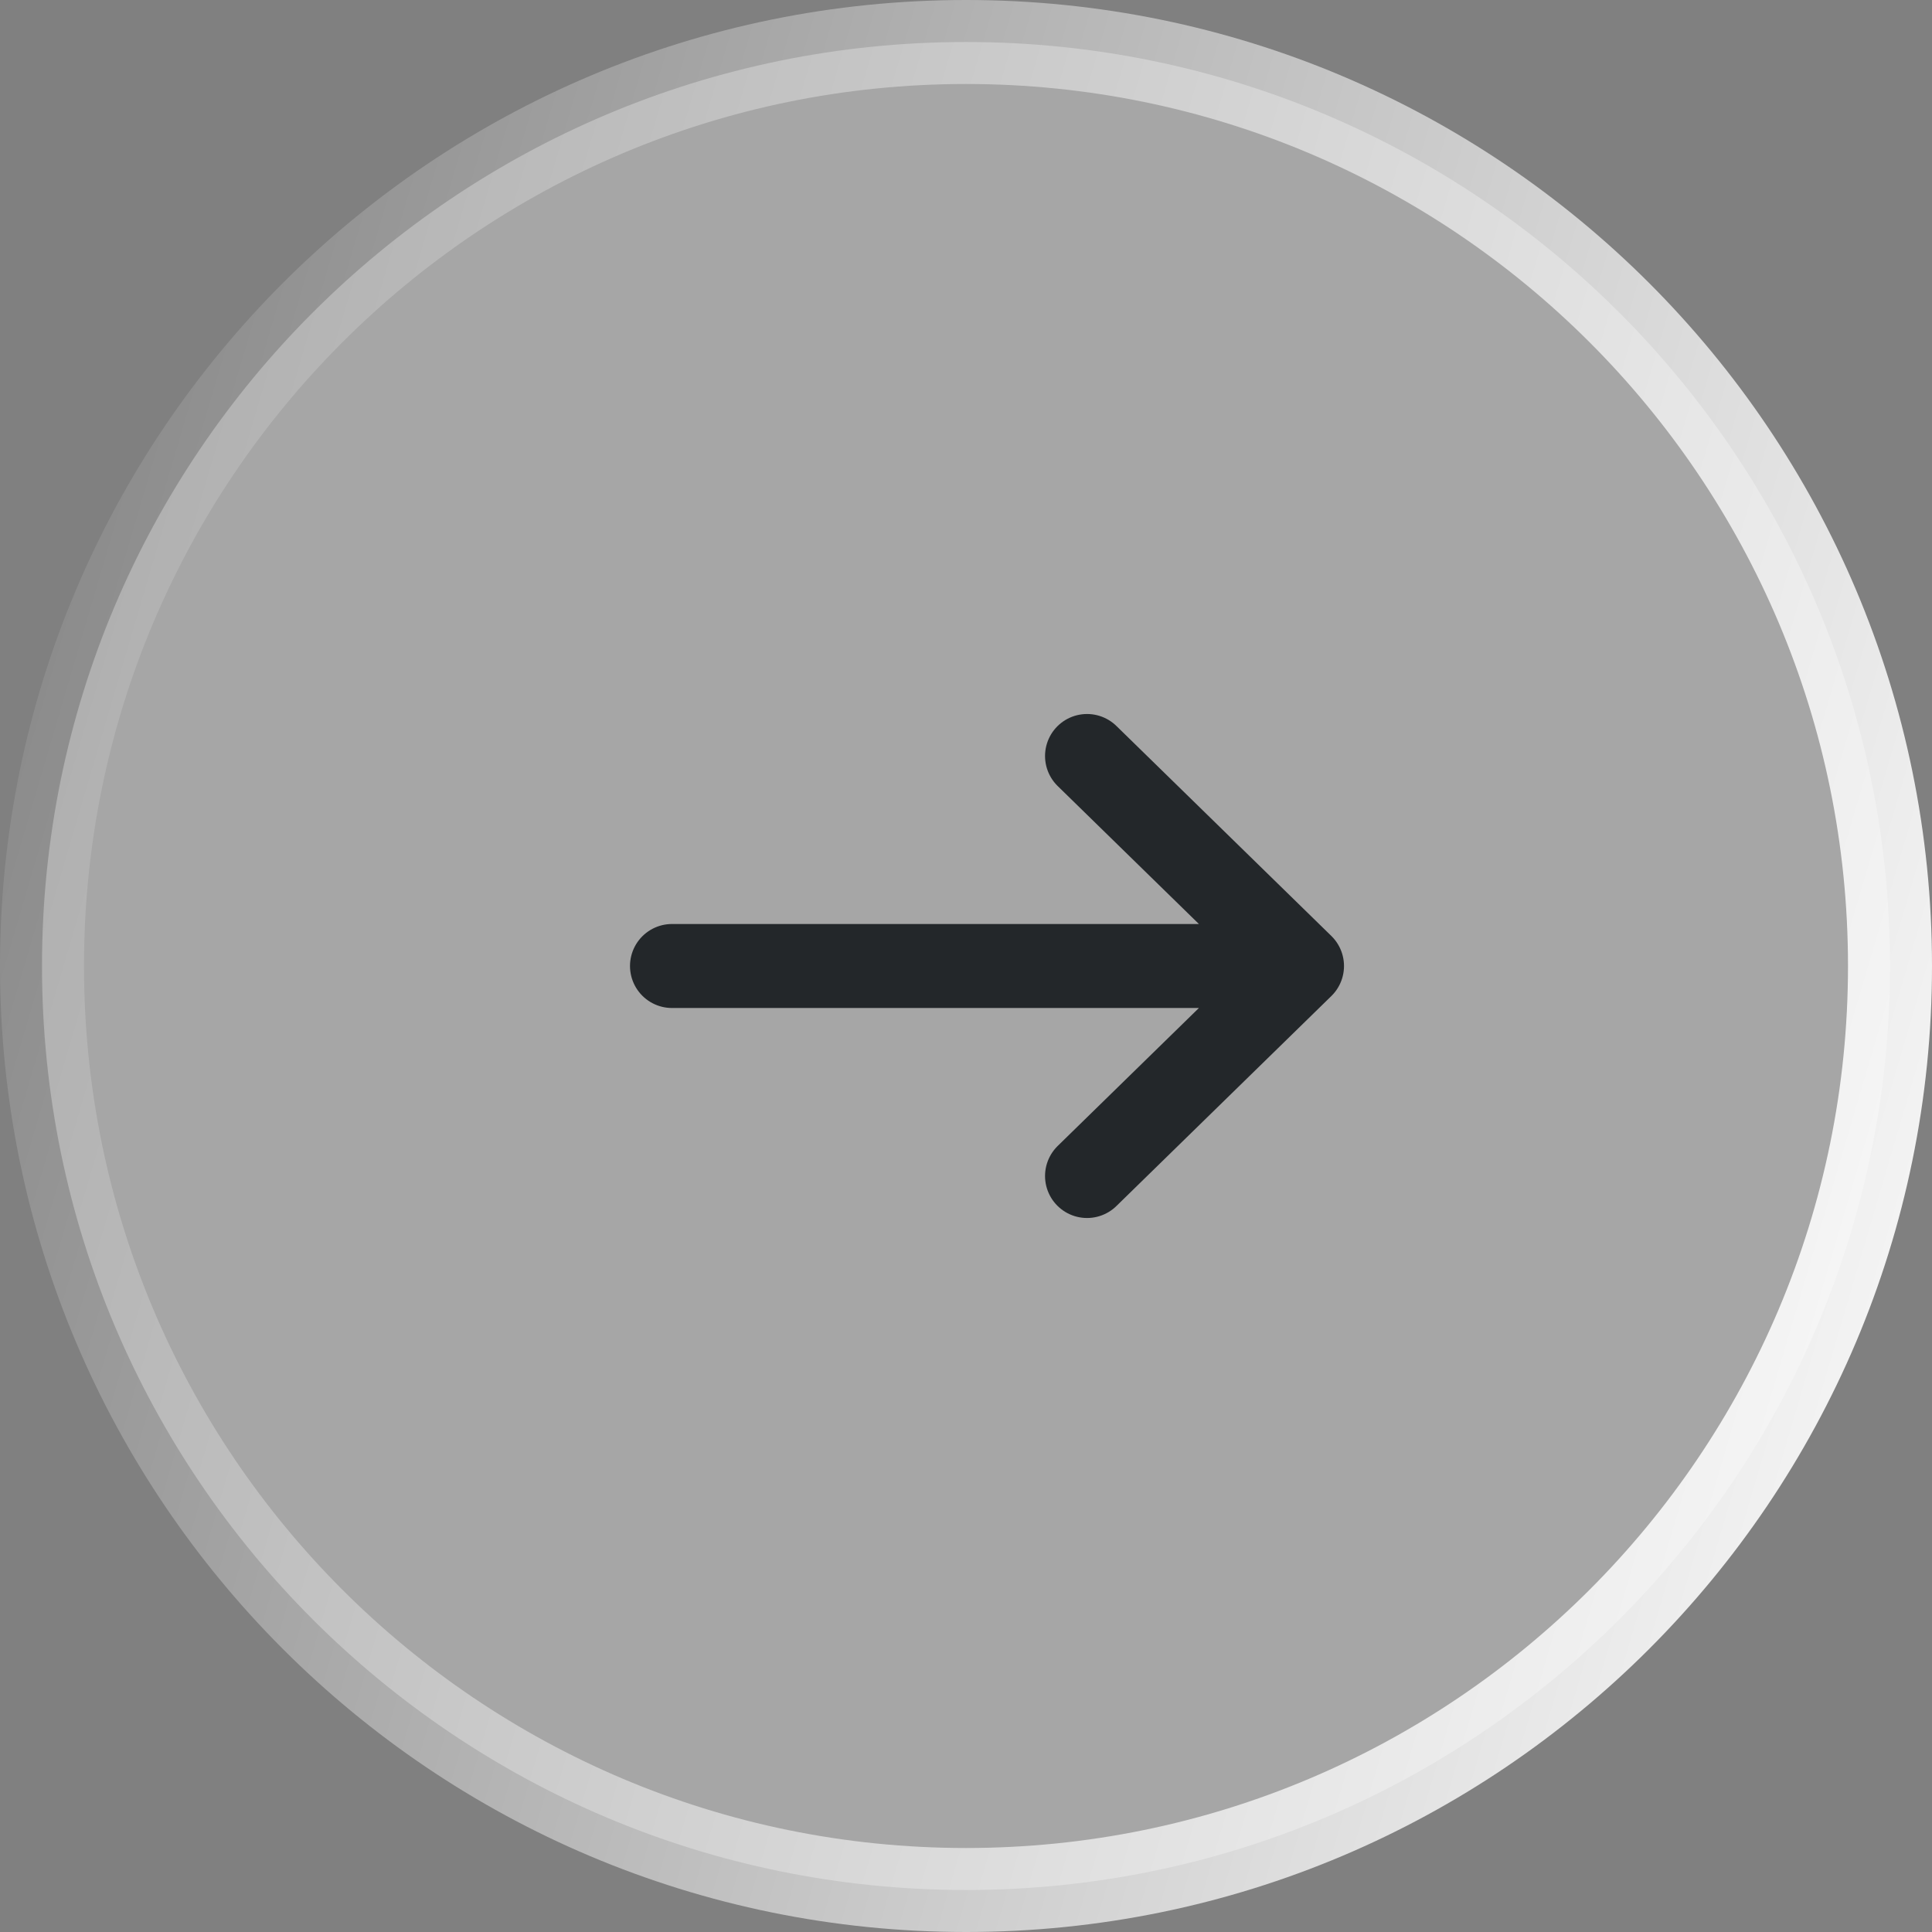
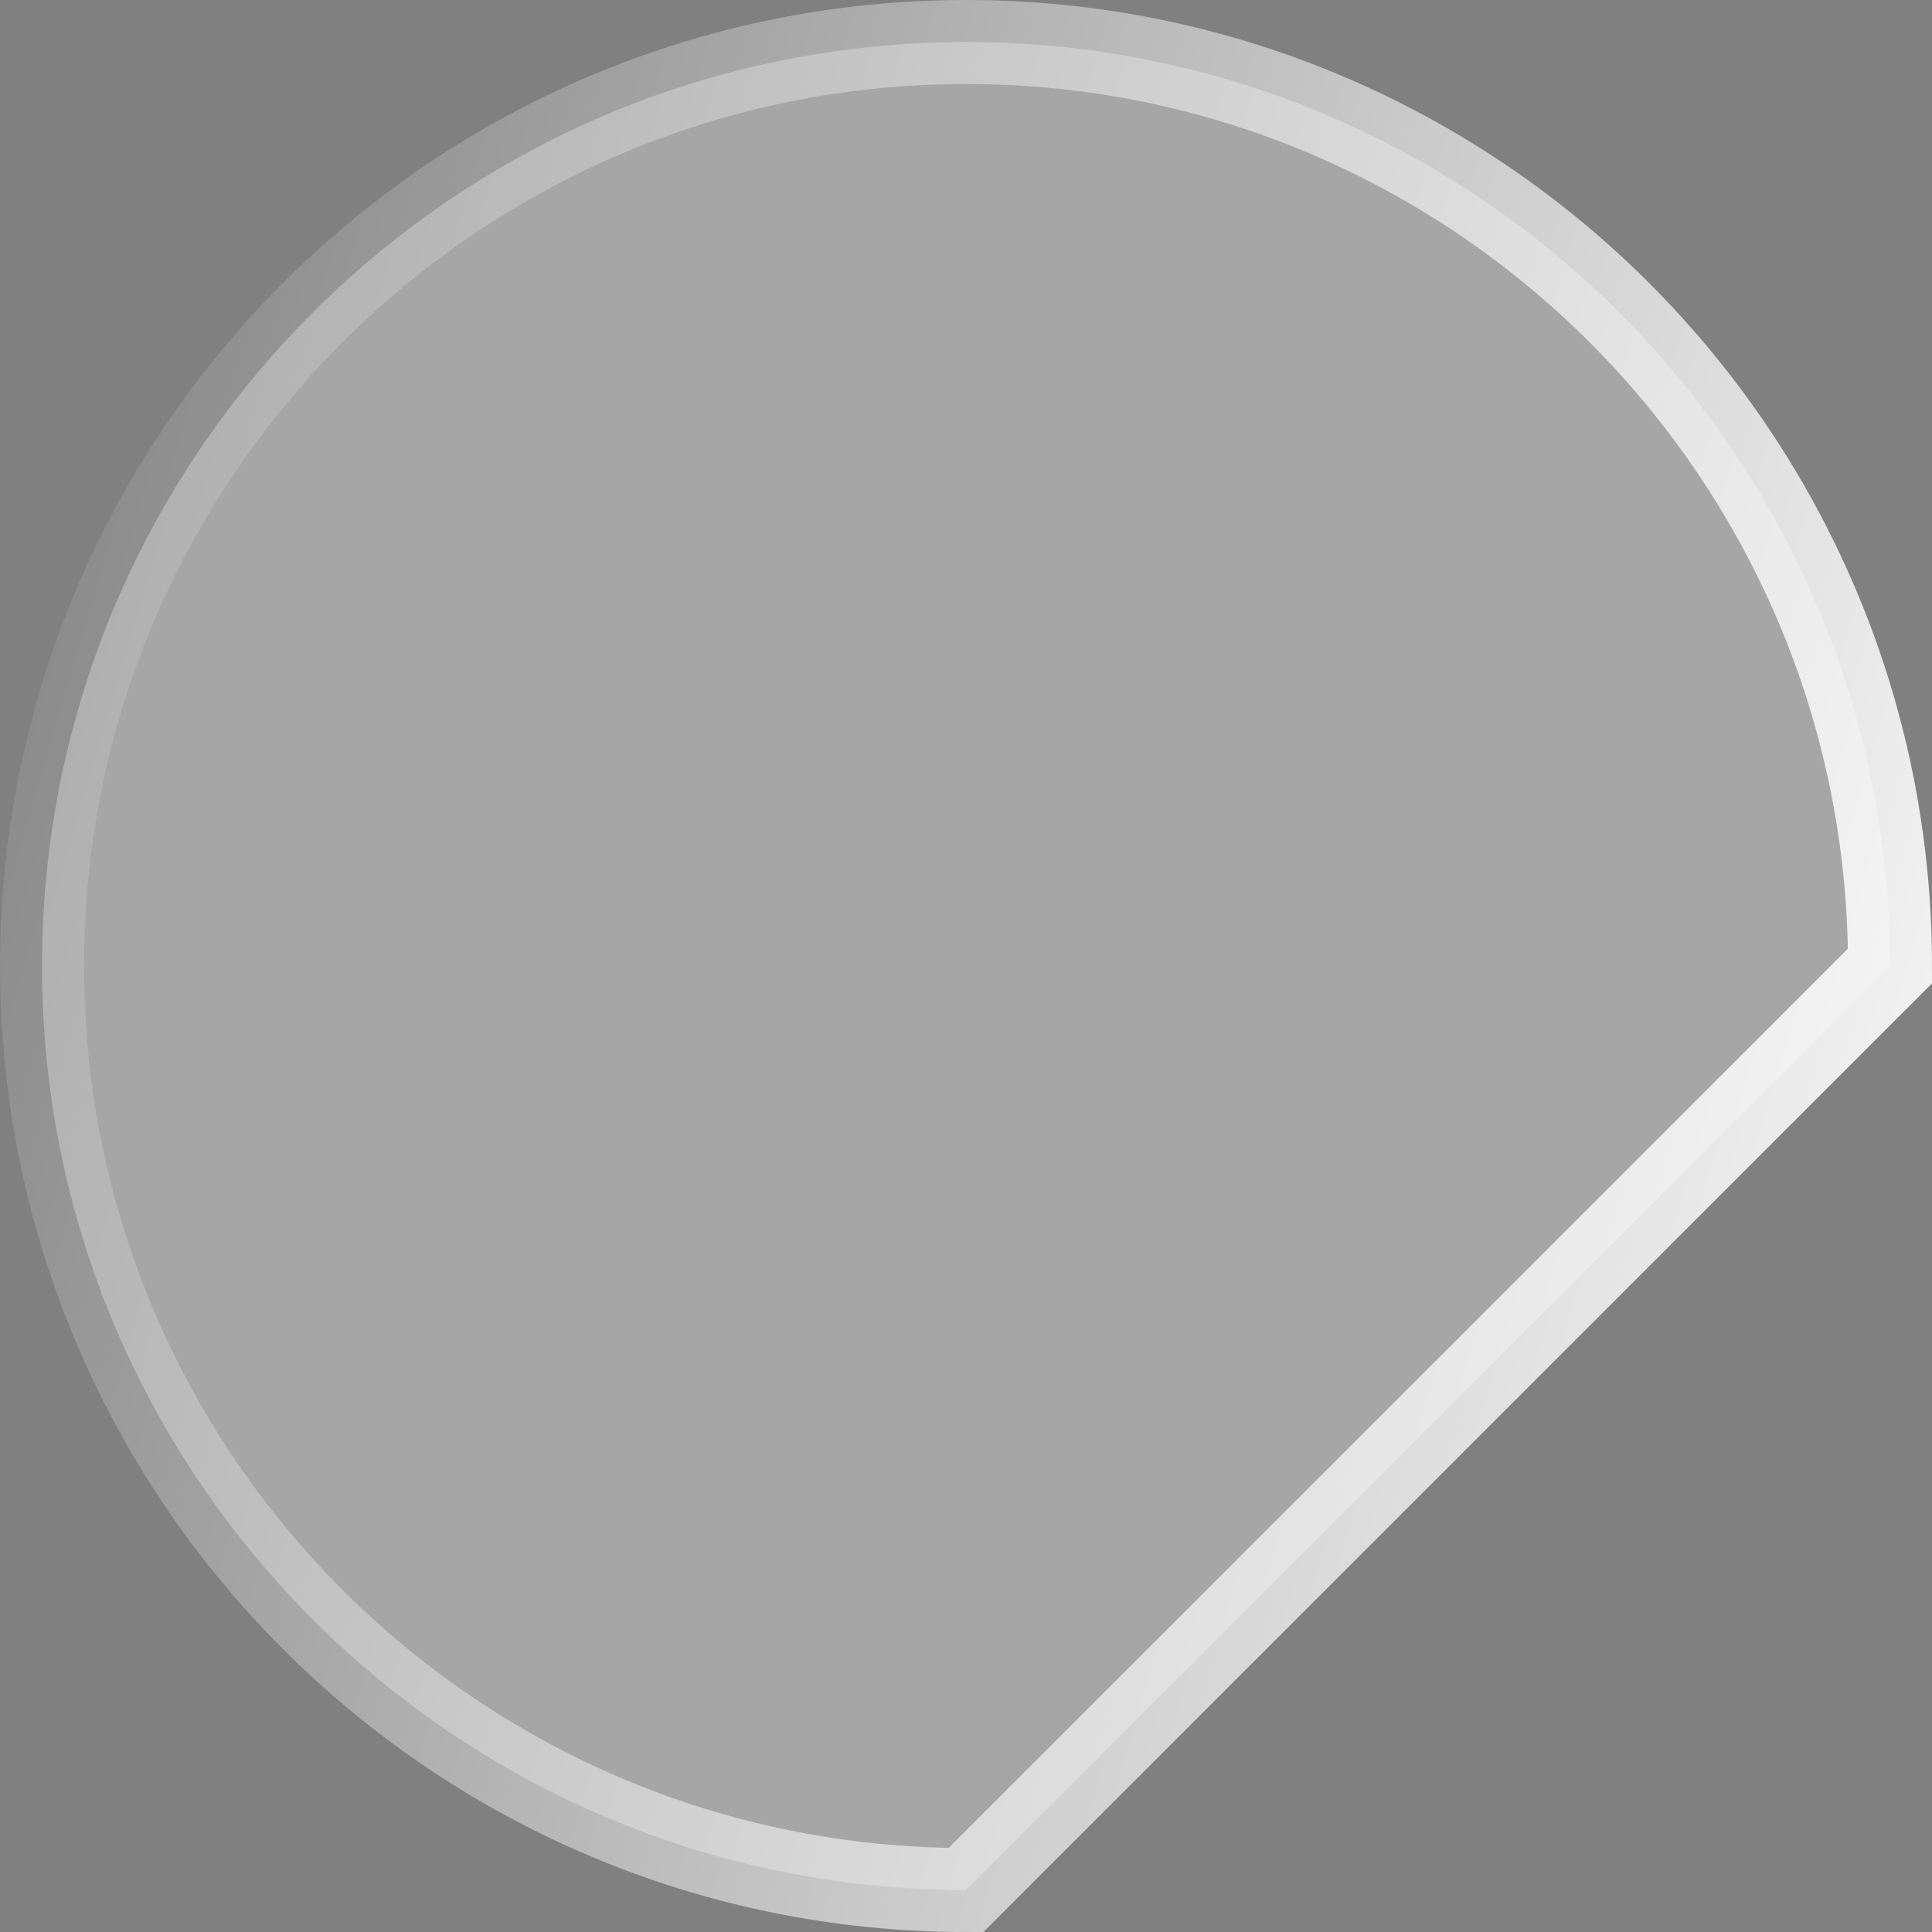
<svg xmlns="http://www.w3.org/2000/svg" width="46" height="46" viewBox="0 0 46 46" fill="none">
  <rect x="0" y="0" width="46" height="46" fill="#808080" stroke="none" />
-   <path d="M45 23C45 10.85 35.15 1 23 1C10.85 1 1 10.85 1 23C1 35.15 10.85 45 23 45C35.15 45 45 35.15 45 23Z" fill="white" fill-opacity="0.3" stroke="url(#paint0_linear_527_3151)" stroke-width="2" />
-   <path d="M16 23L31 23M31 23L25.882 28M31 23L25.882 18" stroke="#23272A" stroke-width="2" stroke-linecap="round" />
+   <path d="M45 23C45 10.85 35.15 1 23 1C10.85 1 1 10.85 1 23C1 35.15 10.85 45 23 45Z" fill="white" fill-opacity="0.3" stroke="url(#paint0_linear_527_3151)" stroke-width="2" />
  <defs>
    <linearGradient id="paint0_linear_527_3151" x1="46" y1="46" x2="-8.801" y2="29.86" gradientUnits="userSpaceOnUse">
      <stop stop-color="white" />
      <stop offset="1" stop-color="white" stop-opacity="0" />
    </linearGradient>
  </defs>
</svg>